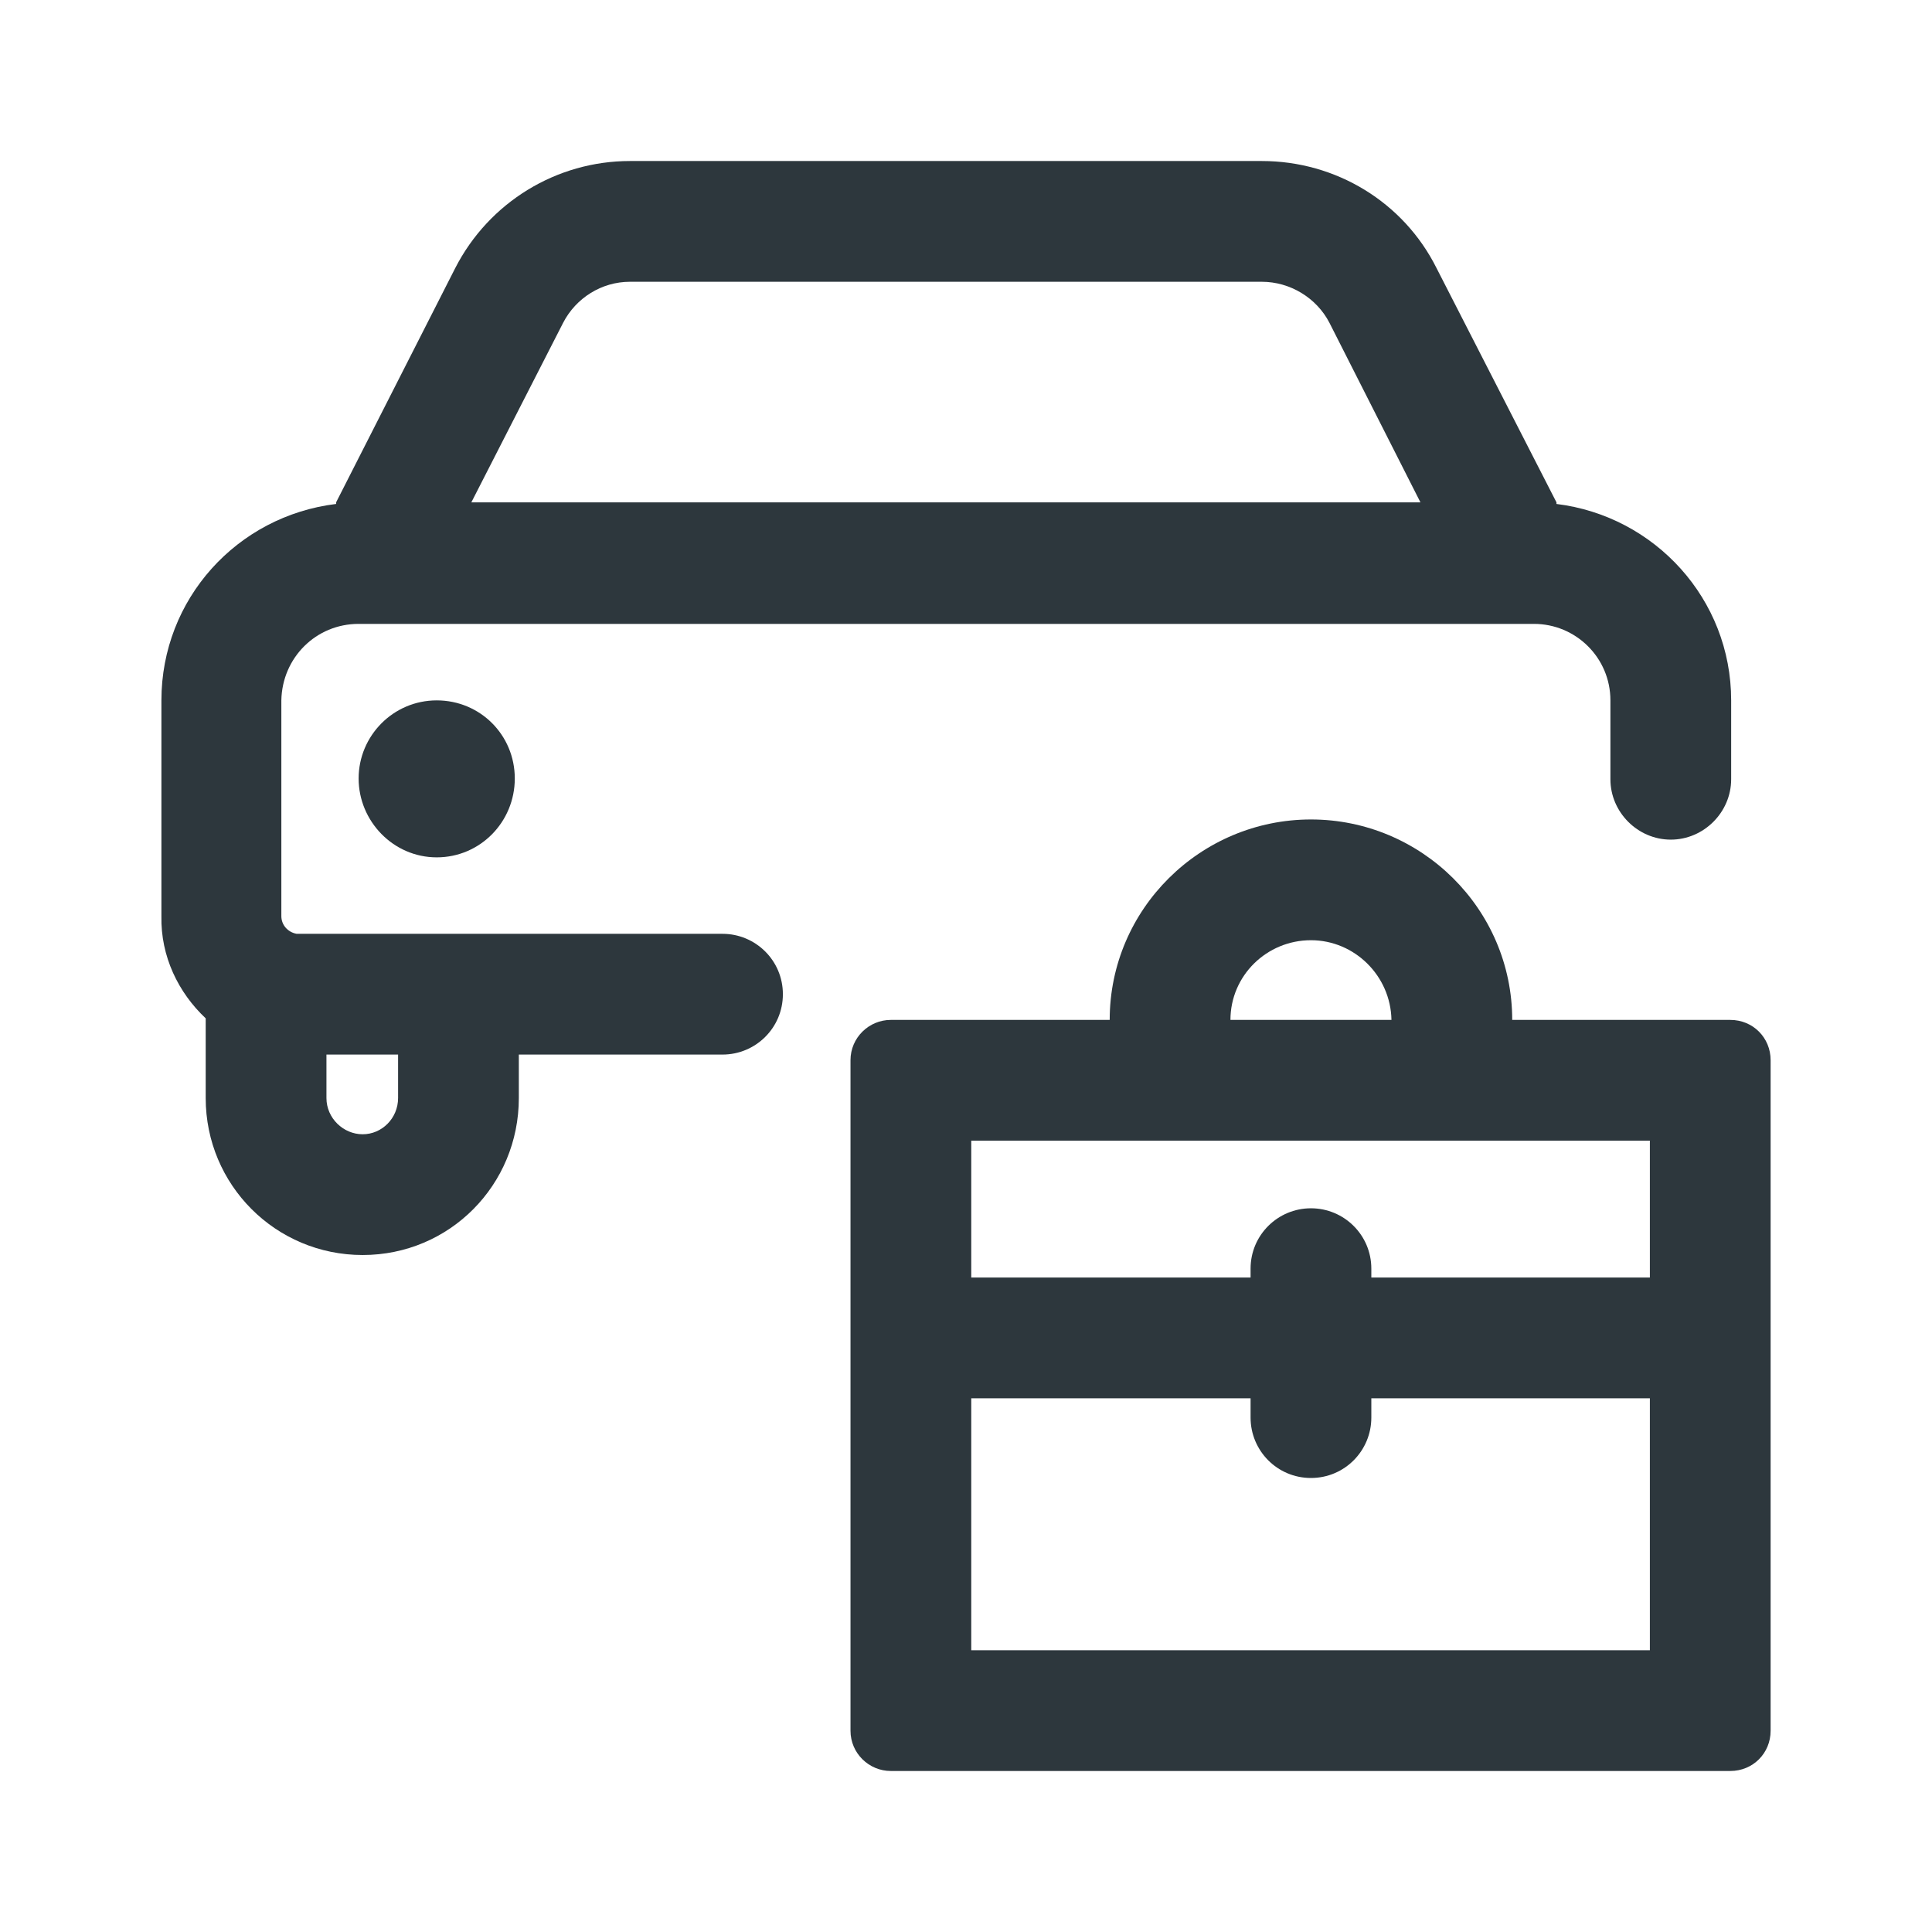
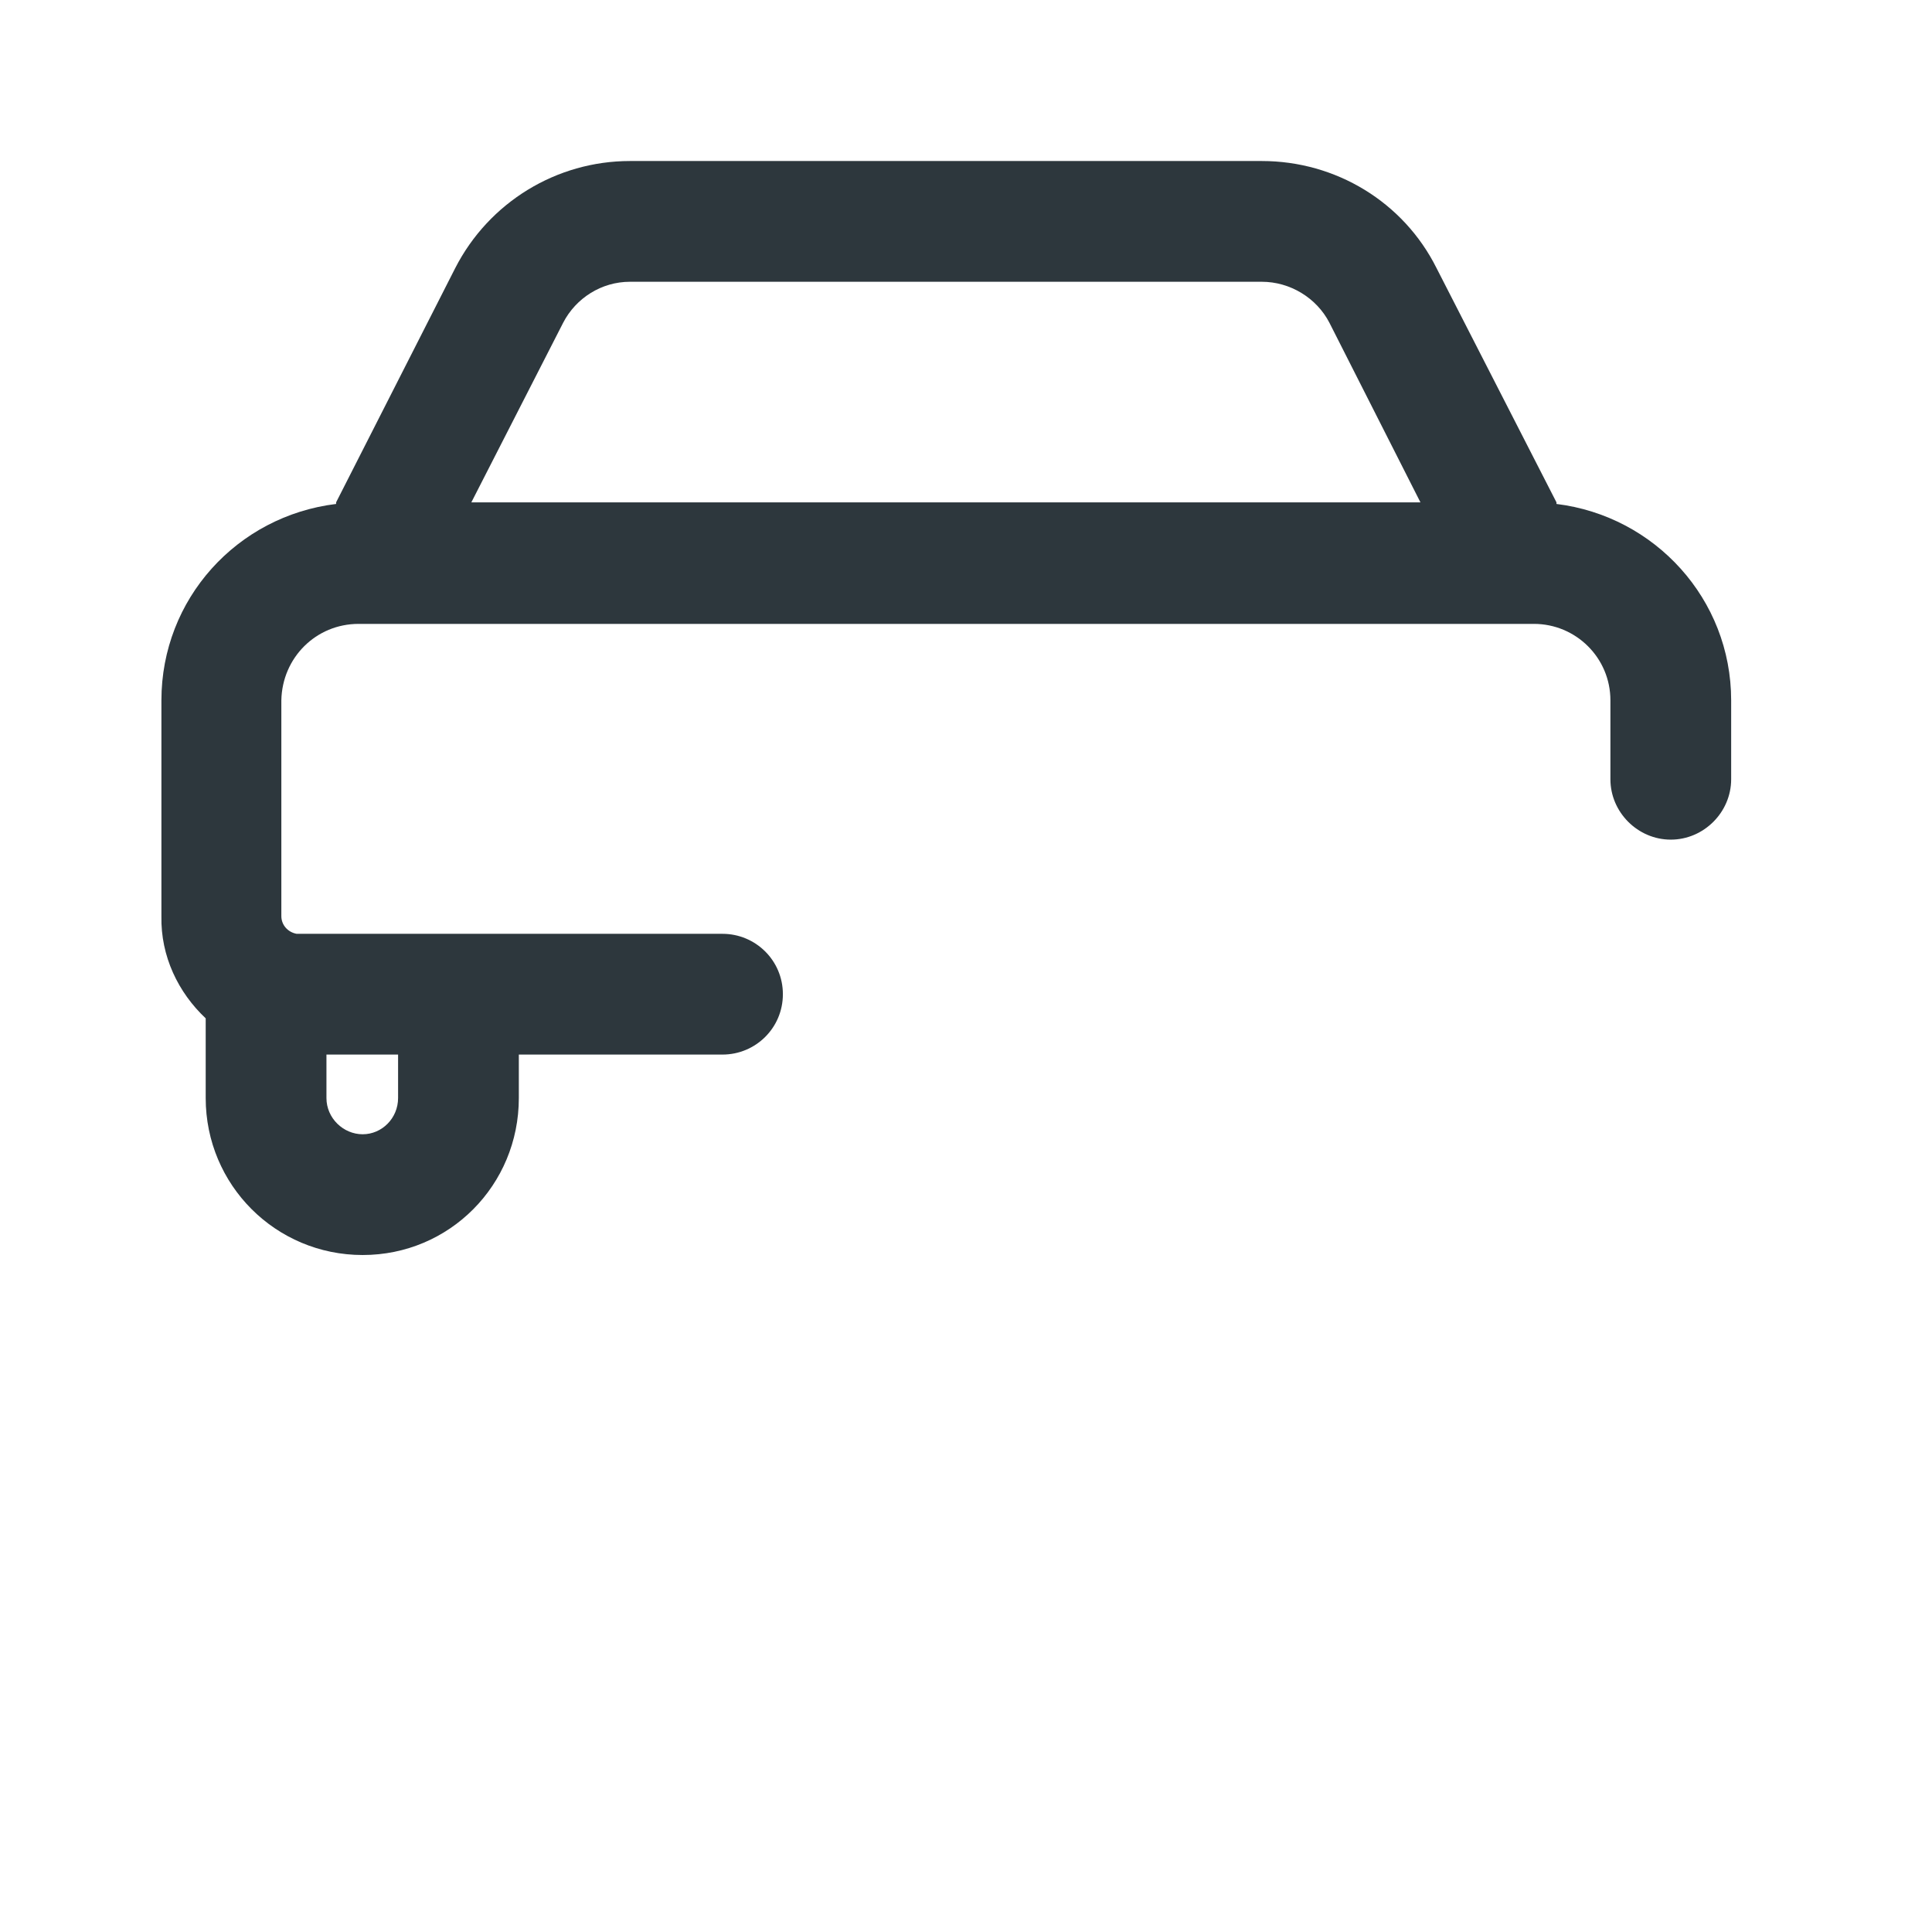
<svg xmlns="http://www.w3.org/2000/svg" width="64" height="64" viewBox="0 0 64 64" fill="none">
-   <path fill-rule="evenodd" clip-rule="evenodd" d="M14.467 23.201C13.027 23.201 11.88 24.375 11.88 25.788C11.88 27.201 13.027 28.401 14.467 28.401C15.907 28.401 17.053 27.228 17.053 25.788C17.053 24.348 15.907 23.201 14.467 23.201Z" fill="#2D373D" />
-   <path fill-rule="evenodd" clip-rule="evenodd" d="M57.32 33.786H50.094C50.094 30.107 47.08 27.146 43.427 27.146C39.774 27.146 36.76 30.107 36.76 33.786H29.507C28.787 33.786 28.174 34.373 28.174 35.12V57.333C28.174 58.08 28.787 58.666 29.507 58.666H57.32C58.067 58.666 58.654 58.08 58.654 57.333V35.12C58.654 34.373 58.067 33.786 57.32 33.786ZM43.427 31.146C44.867 31.146 46.067 32.32 46.094 33.786H40.76C40.76 32.32 41.96 31.146 43.427 31.146ZM54.654 54.666H32.174V46.32H41.427V46.96C41.427 48.053 42.307 48.96 43.427 48.96C44.547 48.96 45.427 48.053 45.427 46.96V46.32H54.654V54.666ZM54.654 42.32H45.427V42.026C45.427 40.907 44.52 40.026 43.427 40.026C42.334 40.026 41.427 40.907 41.427 42.026V42.32H32.174V37.786H54.654V42.32Z" fill="#2D373D" />
  <path fill-rule="evenodd" clip-rule="evenodd" d="M51.56 16.694V16.641L47.587 8.881C46.494 6.694 44.254 5.334 41.8 5.334H20.867C18.44 5.334 16.2 6.694 15.08 8.881L11.134 16.641V16.694C7.854 17.094 5.347 19.841 5.347 23.201V30.347C5.32 31.681 5.907 32.881 6.814 33.734V36.374C6.814 39.254 9.134 41.574 12.014 41.574C14.894 41.574 17.187 39.254 17.187 36.374V34.934H23.934C25.027 34.934 25.934 34.054 25.934 32.934C25.934 31.814 25.027 30.934 23.934 30.934H9.827C9.534 30.881 9.32 30.641 9.32 30.347V23.201C9.347 21.787 10.467 20.667 11.88 20.667H50.814C52.2 20.667 53.347 21.787 53.347 23.201V25.814C53.347 26.907 54.254 27.814 55.347 27.814C56.44 27.814 57.347 26.907 57.347 25.814V23.201C57.347 19.841 54.814 17.094 51.56 16.694ZM10.814 34.934H13.187V36.374C13.187 37.041 12.654 37.574 12.014 37.574C11.374 37.574 10.814 37.041 10.814 36.374V34.934ZM15.614 16.641L18.654 10.694C19.08 9.867 19.934 9.334 20.867 9.334H41.8C42.734 9.334 43.614 9.867 44.04 10.694L47.054 16.641H15.614Z" fill="#2D373D" />
</svg>